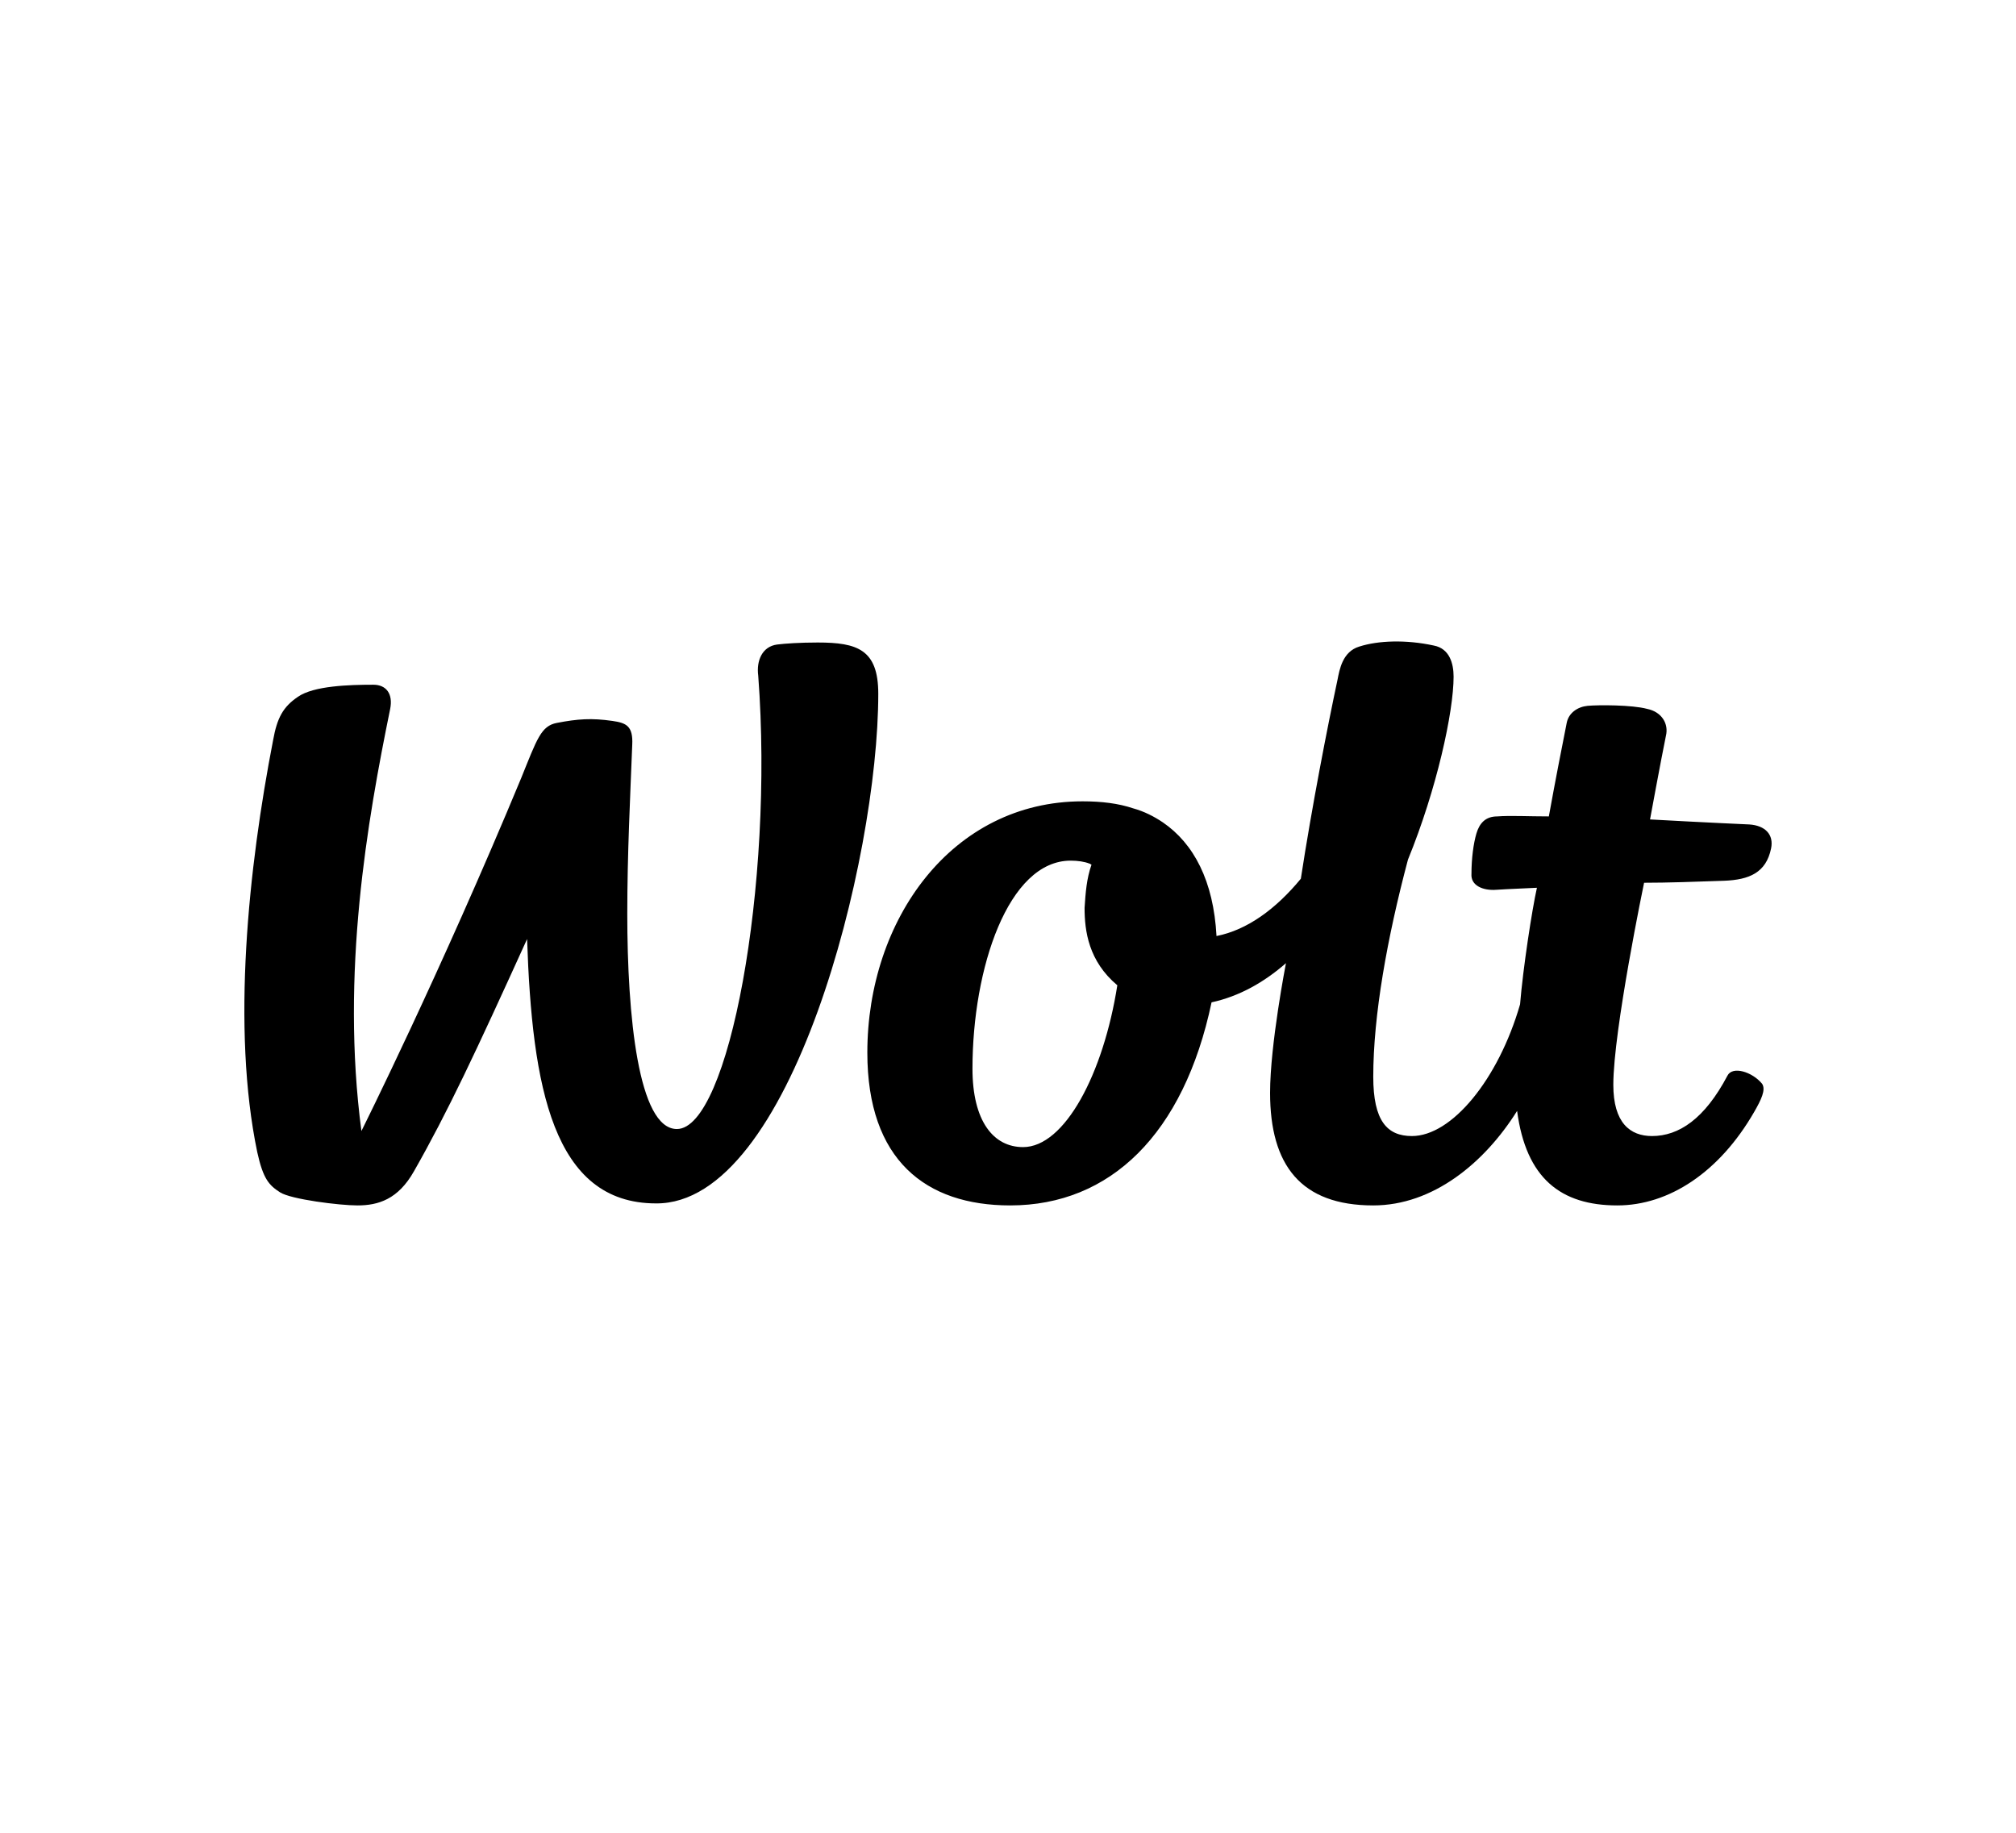
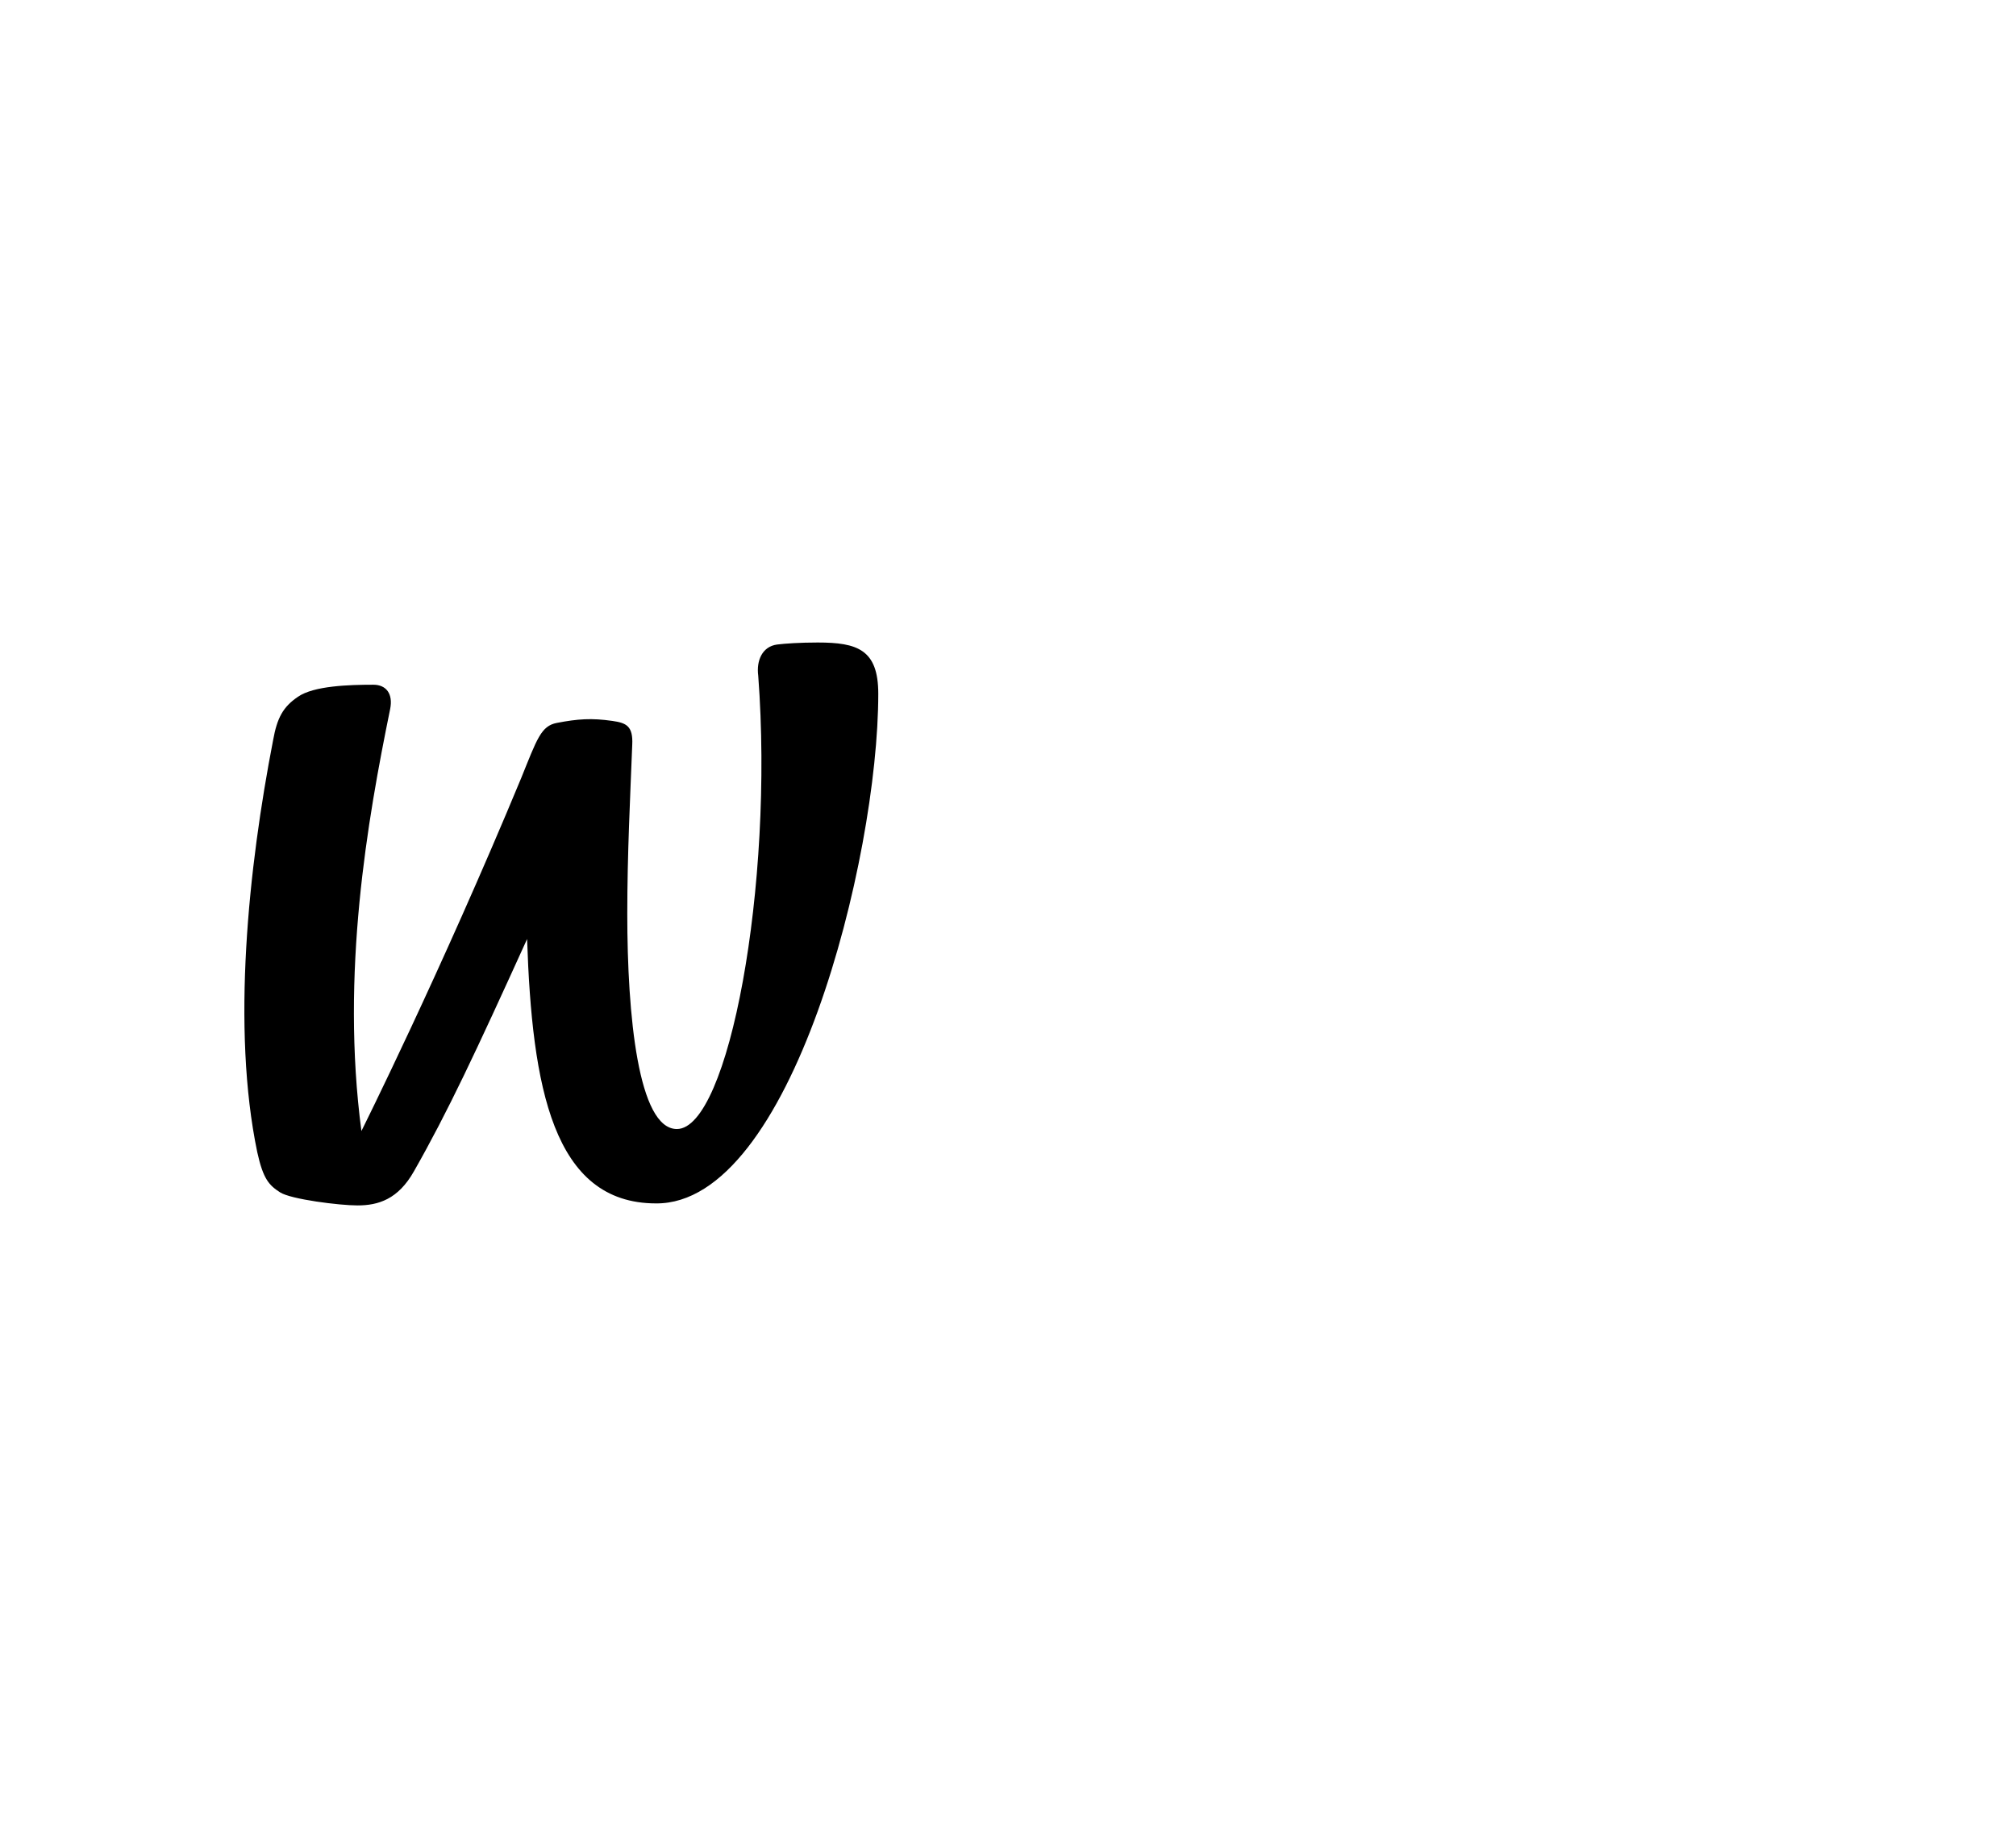
<svg xmlns="http://www.w3.org/2000/svg" width="66" height="60" viewBox="0 0 66 60" fill="none">
-   <path d="M56.454 28.833C57.266 28.8 57.818 28.57 57.981 27.78C58.078 27.319 57.786 27.023 57.266 26.99C57.266 26.99 55.772 26.924 54.019 26.826C54.019 26.826 54.376 24.884 54.538 24.094C54.636 23.699 54.408 23.305 53.921 23.206C53.434 23.074 52.33 23.074 51.972 23.107C51.648 23.14 51.355 23.337 51.291 23.666C51.128 24.489 50.933 25.476 50.706 26.727C50.056 26.727 49.439 26.694 49.017 26.727C48.627 26.727 48.433 26.957 48.335 27.286C48.238 27.615 48.173 28.109 48.173 28.602C48.14 28.997 48.562 29.162 48.985 29.129C48.985 29.129 49.504 29.096 50.316 29.063C50.154 29.787 49.861 31.696 49.764 32.88C49.05 35.348 47.523 37.191 46.224 37.191C45.412 37.191 44.958 36.697 44.958 35.249C44.958 33.242 45.412 30.708 46.094 28.142C47.036 25.838 47.588 23.305 47.588 22.153C47.588 21.725 47.458 21.231 46.939 21.133C46.029 20.935 45.12 20.968 44.503 21.166C43.951 21.33 43.853 21.922 43.788 22.252C43.464 23.765 42.944 26.431 42.587 28.767C41.775 29.754 40.833 30.445 39.826 30.643C39.729 28.833 39.079 27.615 38.072 26.924C37.78 26.727 37.456 26.562 37.098 26.463C36.611 26.299 36.059 26.233 35.442 26.233C31.155 26.233 28.395 30.116 28.395 34.46C28.395 37.981 30.311 39.462 33.071 39.462C36.351 39.462 38.755 37.125 39.664 32.814C40.573 32.617 41.385 32.156 42.1 31.531C42.1 31.531 41.58 34.197 41.58 35.776C41.58 38.145 42.587 39.462 44.958 39.462C46.906 39.462 48.595 38.08 49.667 36.368C49.959 38.573 51.096 39.462 52.947 39.462C54.636 39.462 56.292 38.376 57.429 36.401C57.656 36.006 57.818 35.677 57.688 35.48C57.364 35.085 56.714 34.888 56.552 35.217C55.805 36.632 54.96 37.191 54.084 37.191C53.369 37.191 52.817 36.763 52.817 35.513C52.817 33.736 53.824 28.899 53.824 28.899C54.571 28.899 55.545 28.866 56.454 28.833ZM36.579 32.255C36.124 35.151 34.857 37.553 33.493 37.553C32.519 37.553 31.837 36.697 31.837 34.986C31.837 31.696 33.006 28.175 35.052 28.175C35.28 28.175 35.507 28.207 35.669 28.273C35.702 28.273 35.702 28.306 35.734 28.306C35.572 28.767 35.539 29.228 35.507 29.721C35.507 30.478 35.637 31.465 36.579 32.255C36.579 32.222 36.579 32.222 36.579 32.255Z" fill="black" />
-   <path d="M50.284 29.096C50.284 29.063 50.284 29.063 50.284 29.096C50.154 29.096 50.121 29.096 50.284 29.096Z" fill="black" />
  <path d="M26.771 21.034C26.187 21.034 25.7 21.067 25.44 21.1C24.953 21.166 24.758 21.626 24.823 22.12C25.343 28.997 23.849 36.961 22.16 36.961C20.893 36.961 20.536 33.242 20.536 29.919C20.536 27.944 20.633 26.069 20.698 24.39C20.731 23.765 20.503 23.666 20.049 23.601C19.367 23.502 18.912 23.535 18.23 23.666C17.71 23.765 17.581 24.193 17.061 25.476C14.398 31.893 11.832 37.026 11.832 37.026C11.15 31.86 12.027 26.858 12.774 23.206C12.871 22.712 12.644 22.416 12.222 22.416C11.443 22.416 10.273 22.449 9.754 22.811C9.267 23.14 9.072 23.502 8.942 24.226C8.13 28.405 7.578 33.67 8.422 37.718C8.617 38.606 8.812 38.803 9.169 39.034C9.526 39.264 11.118 39.462 11.702 39.462C12.384 39.462 13.034 39.264 13.553 38.343C14.658 36.401 15.567 34.46 17.256 30.741C17.418 35.579 18.1 39.396 21.478 39.396C25.895 39.429 28.753 28.142 28.753 22.712C28.753 21.264 28.07 21.034 26.771 21.034Z" fill="black" />
</svg>